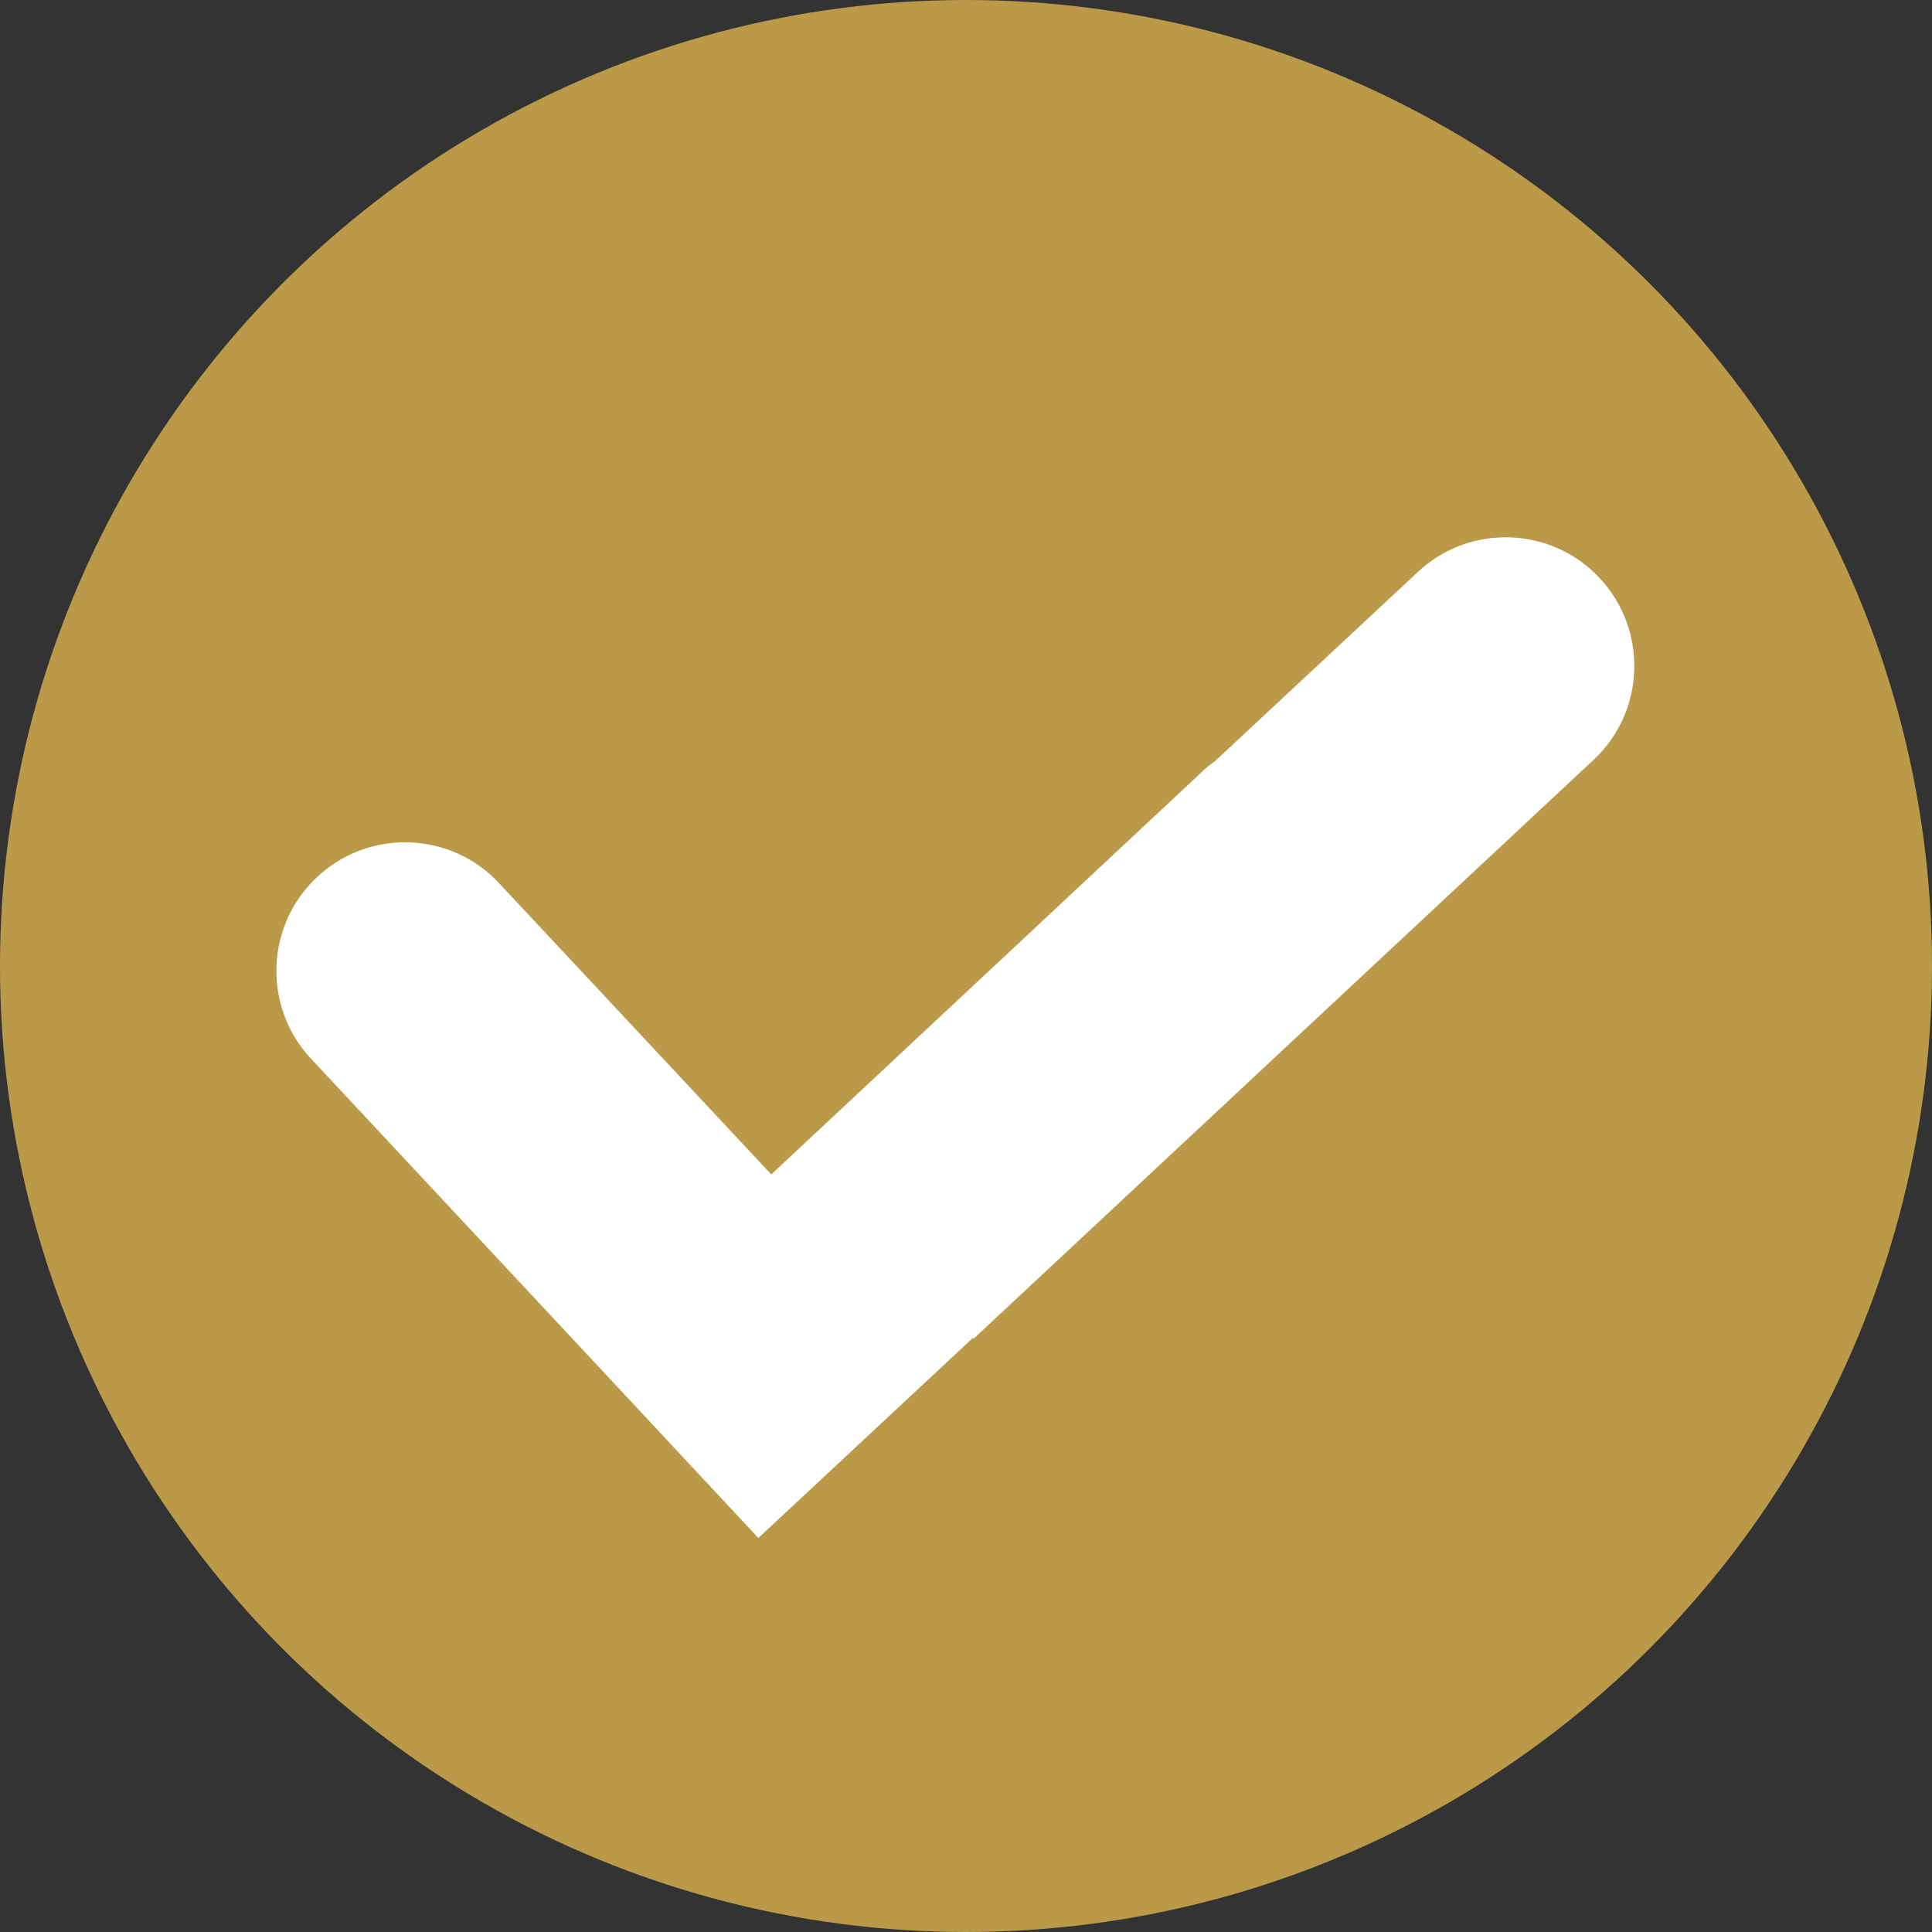
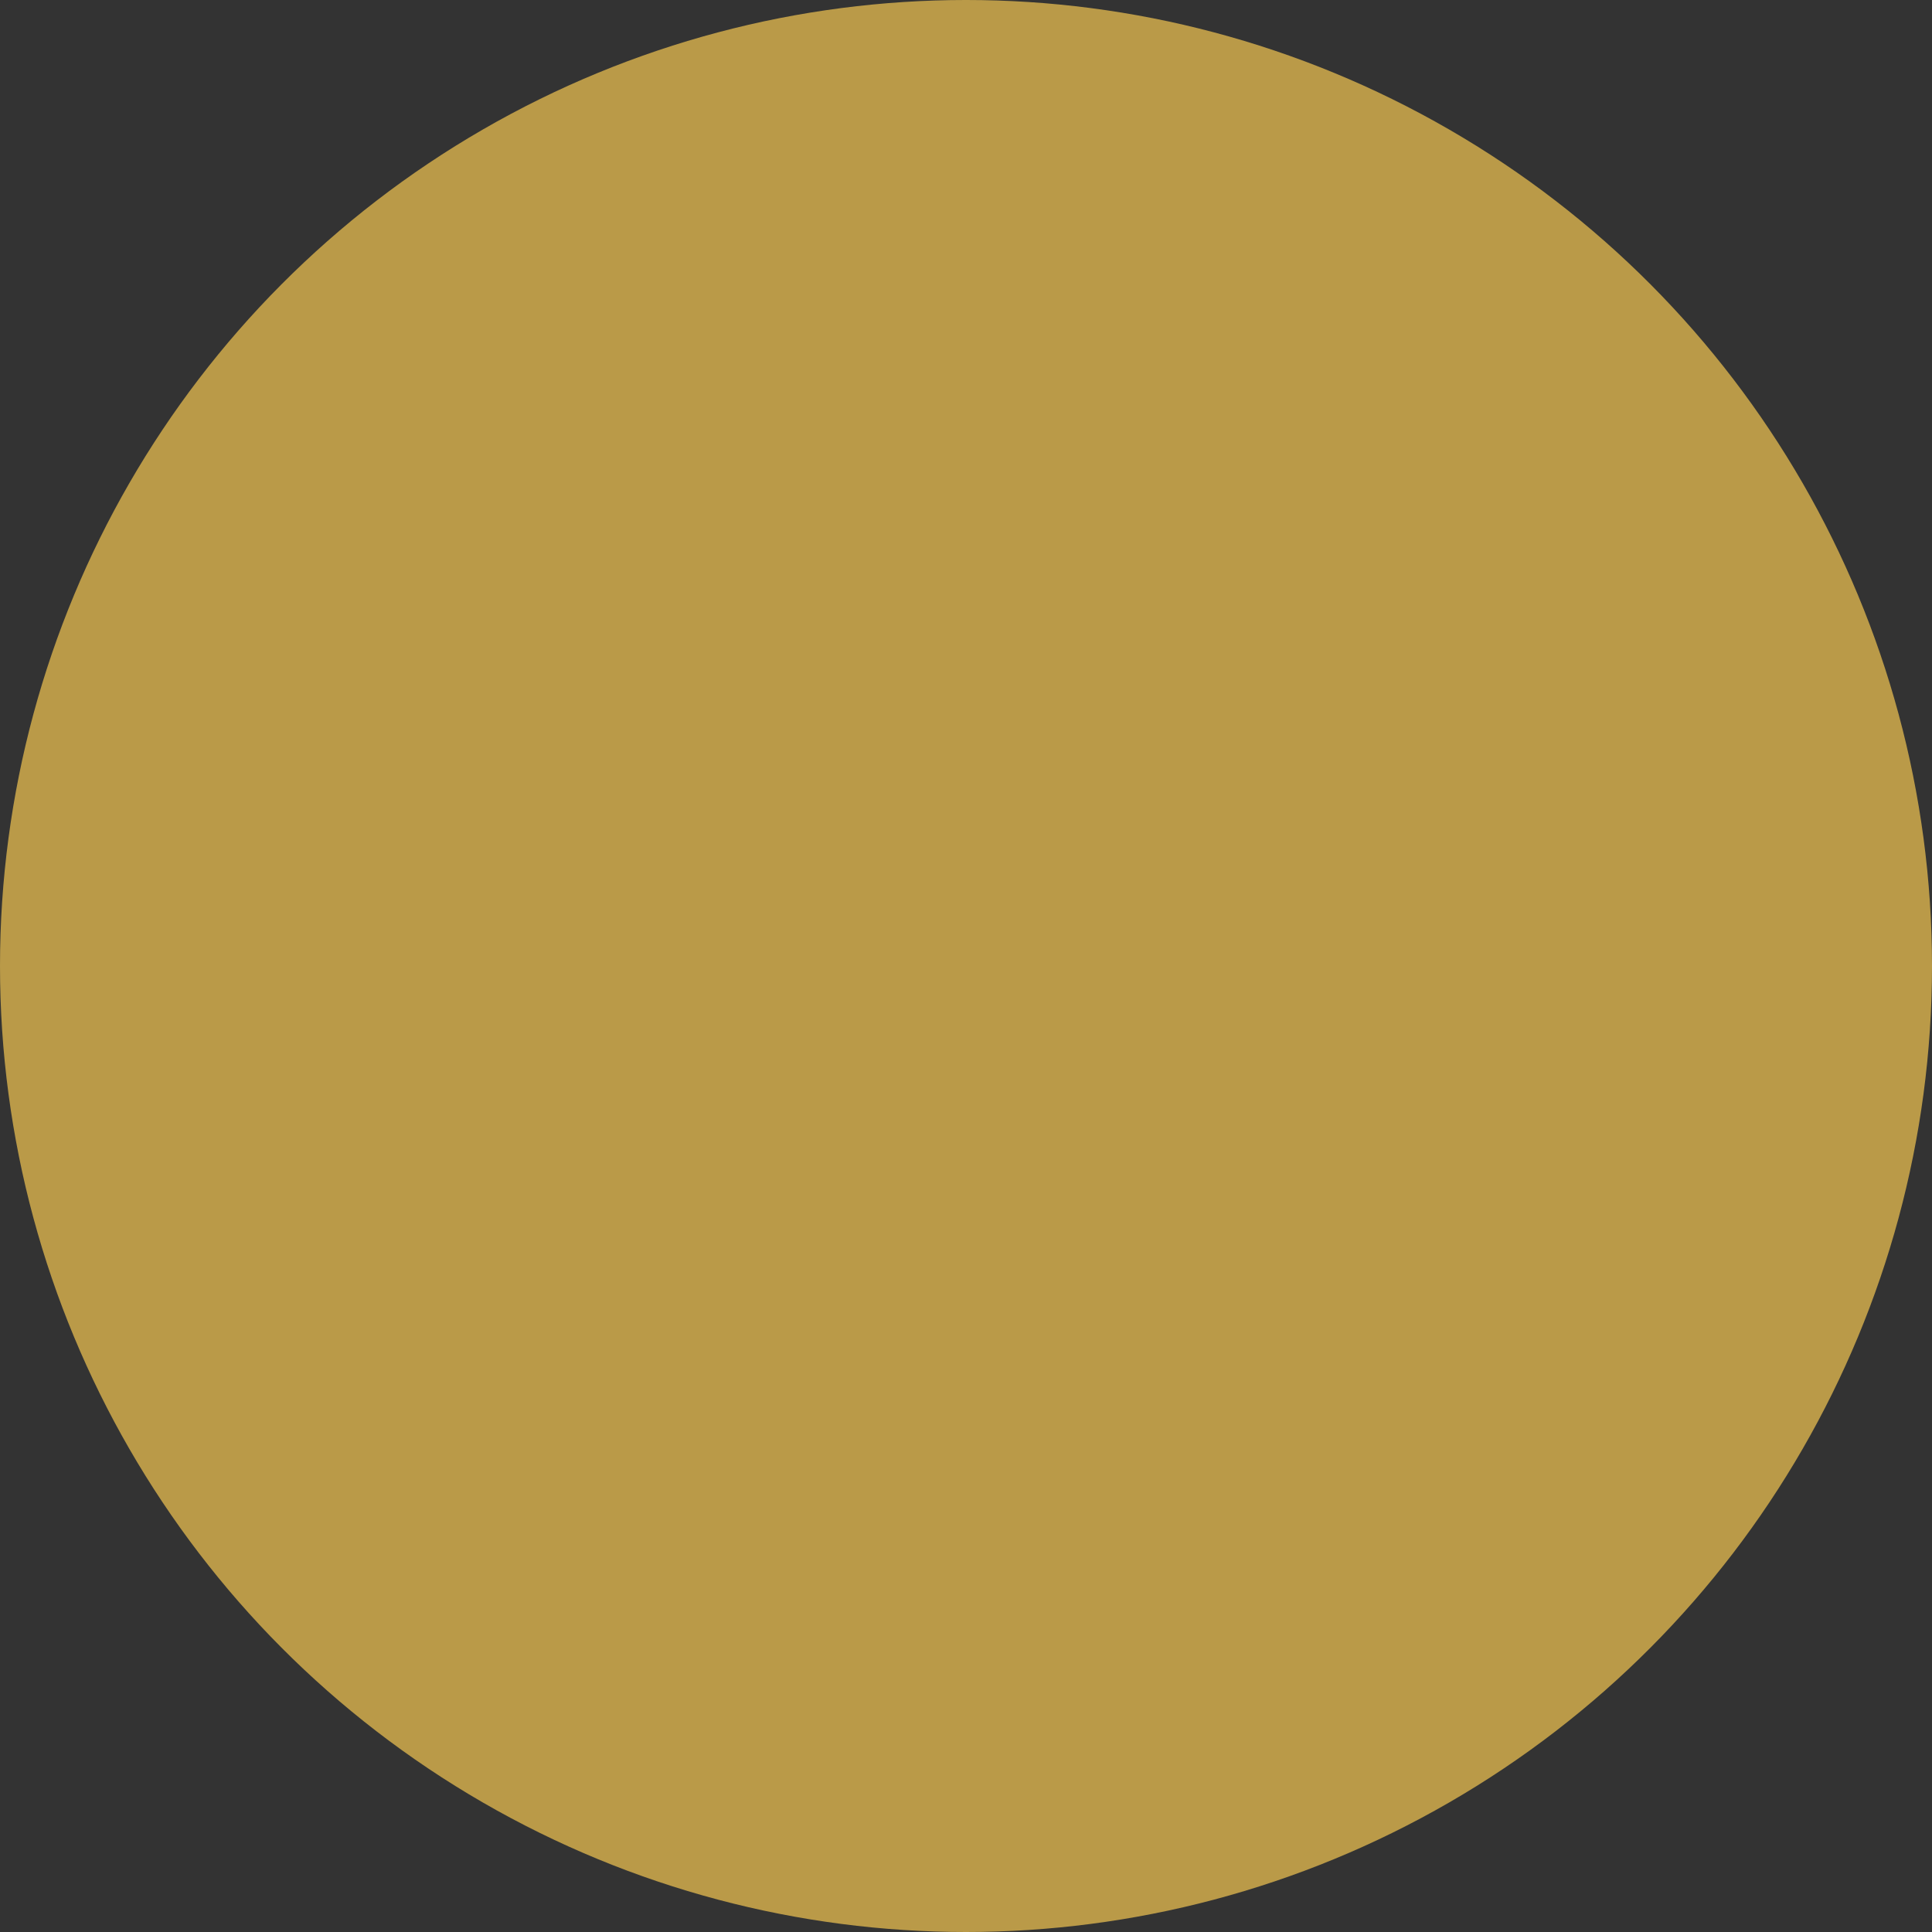
<svg xmlns="http://www.w3.org/2000/svg" clip-rule="evenodd" fill-rule="evenodd" height="300" image-rendering="optimizeQuality" shape-rendering="geometricPrecision" text-rendering="geometricPrecision" viewBox="0 0 2.54 2.54" width="300" version="1.1">
  <rect x="0" y="0" width="2.54" height="2.54" fill="#333333" stroke="none" />
  <g width="100%" height="100%" transform="matrix(1,0,0,1,0,0)">
    <g id="图层_x0020_1">
      <circle cx="1.27" cy="1.27" fill="#ba9a48" r="1.27" fill-opacity="1" data-original-color="#00ba00ff" stroke="none" stroke-opacity="1" />
-       <path d="m.873 1.889-.464-.497c-.064-.068-.06-.176.008-.239.068-.064.176-.06.239.008l.358.383.567-.53c.005-.005.01-.009.016-.013l.267-.249c.068-.064.176-.06.239.008.064.068.06.176-.008.239l-.815.761-.001-.001-.282.263-.125-.134z" fill="#ffffff" fill-opacity="1" data-original-color="#ffffffff" stroke="none" stroke-opacity="1" />
    </g>
  </g>
</svg>